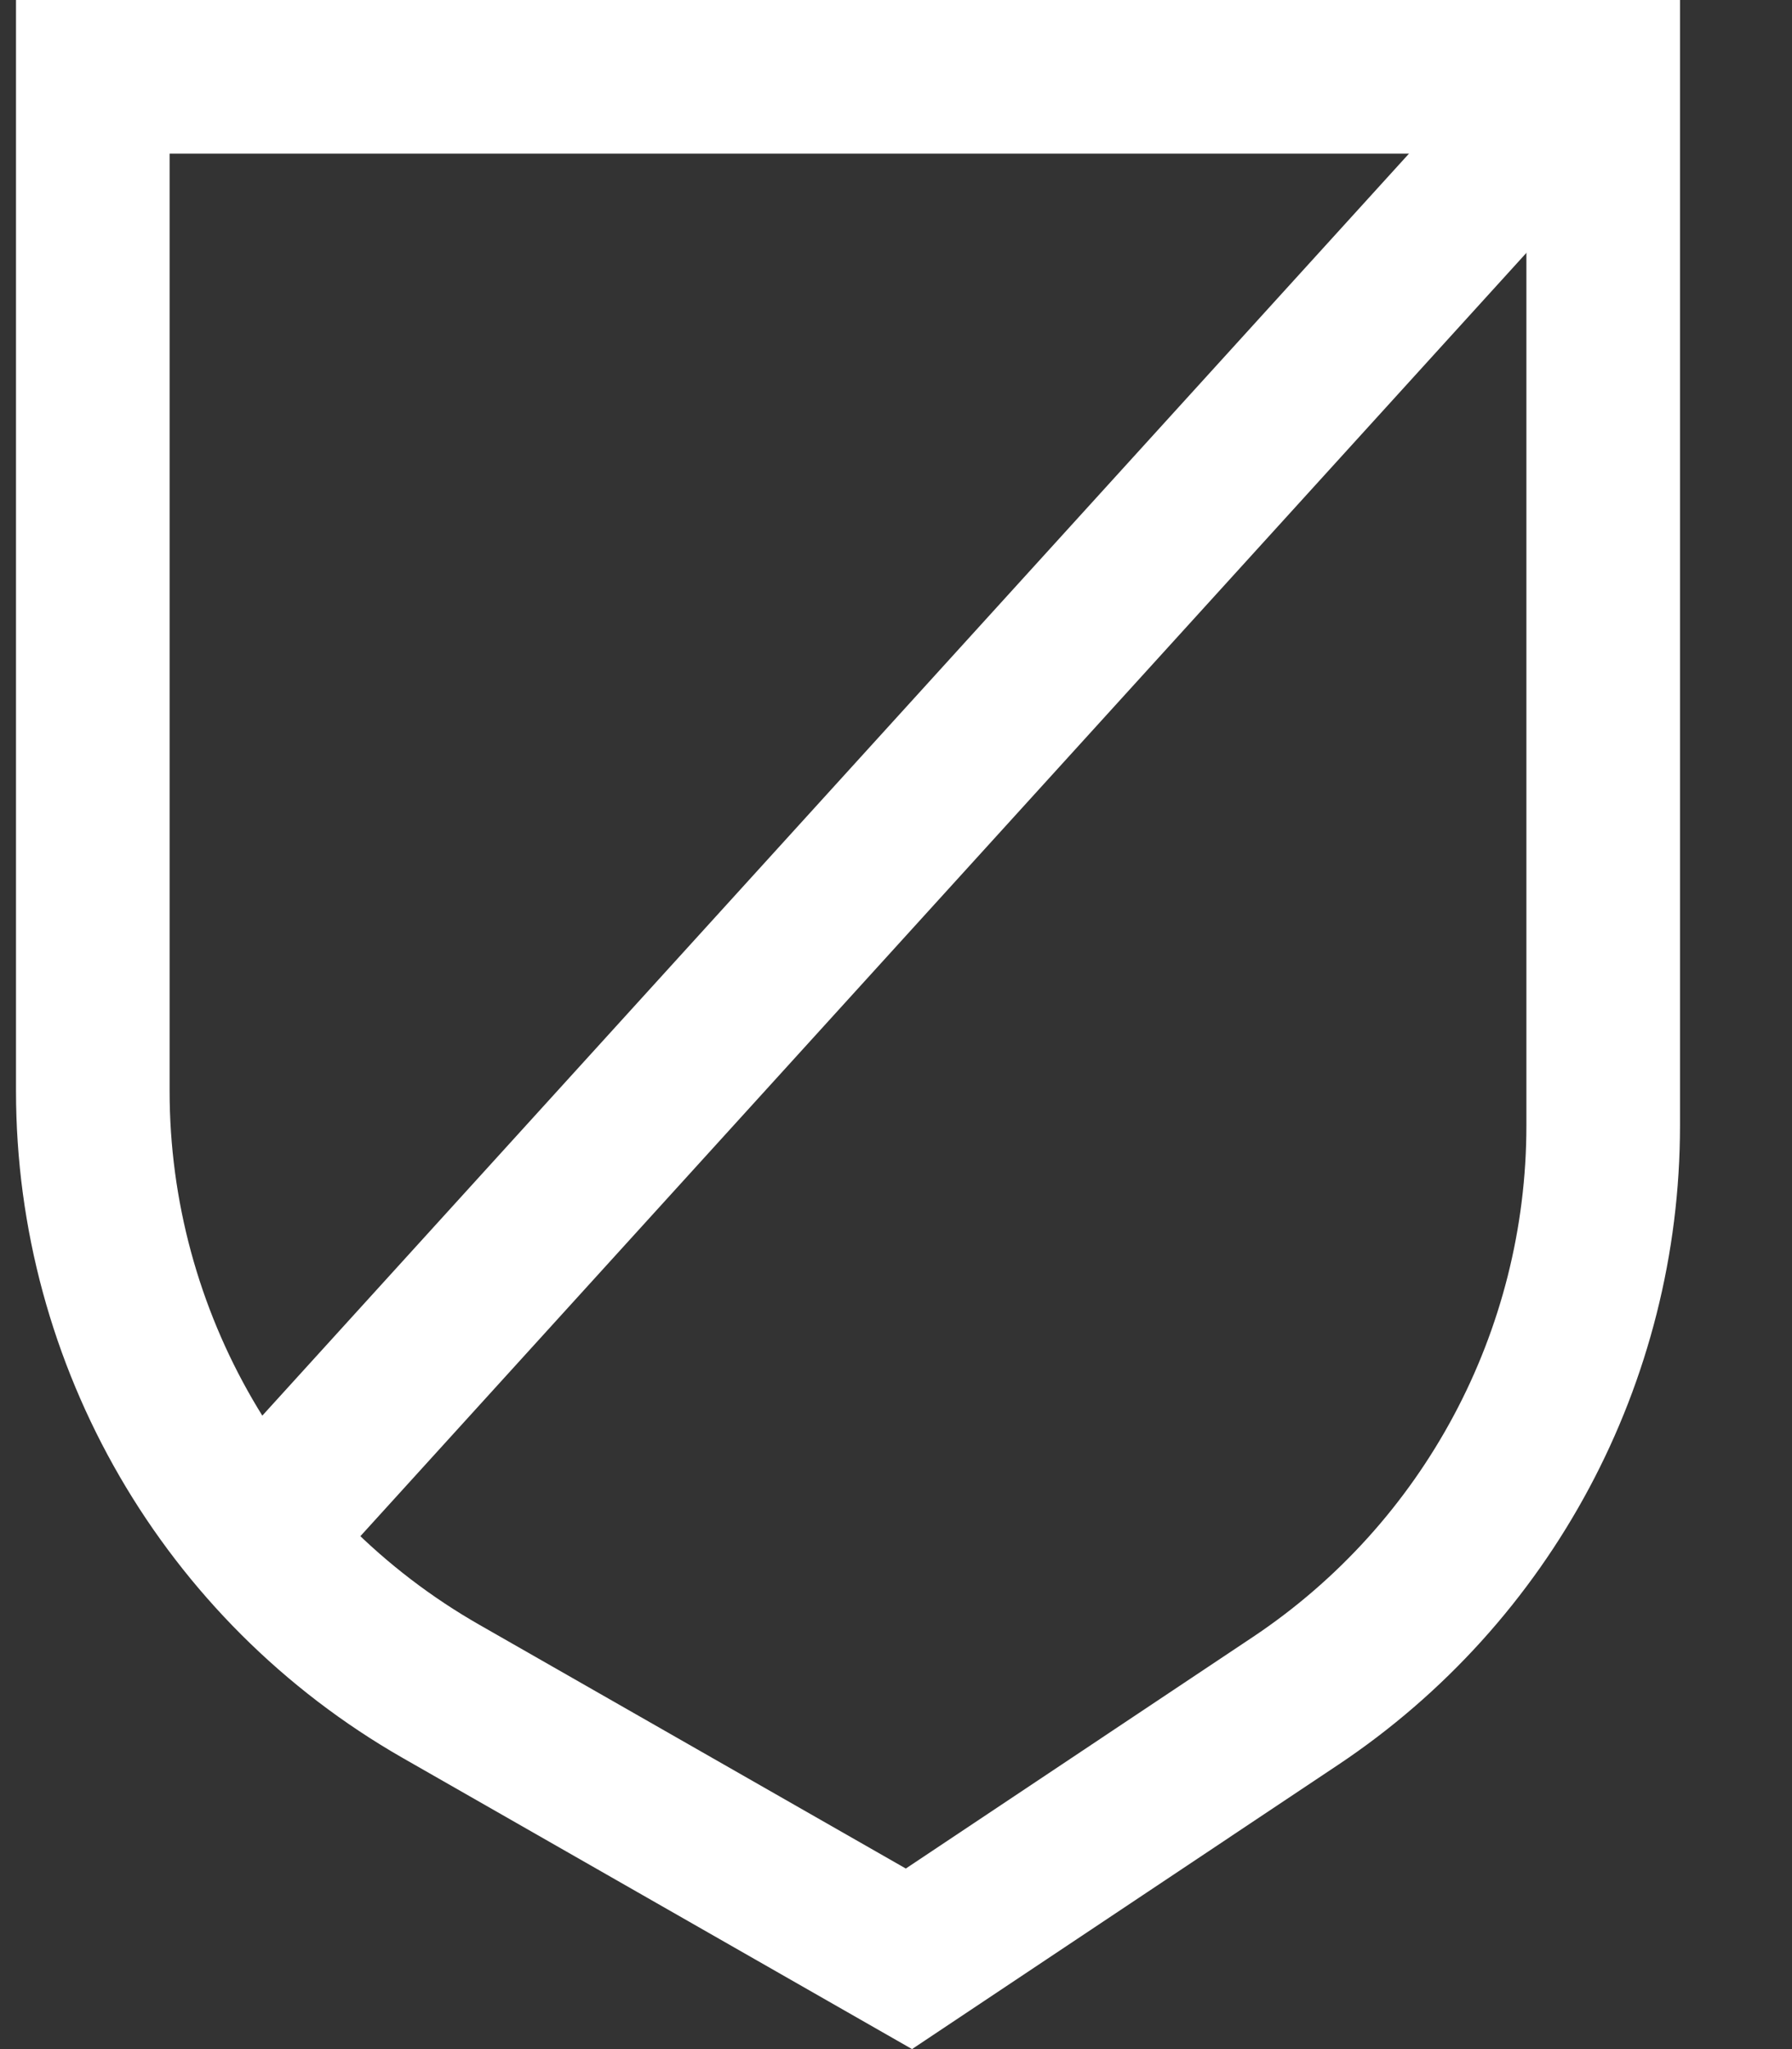
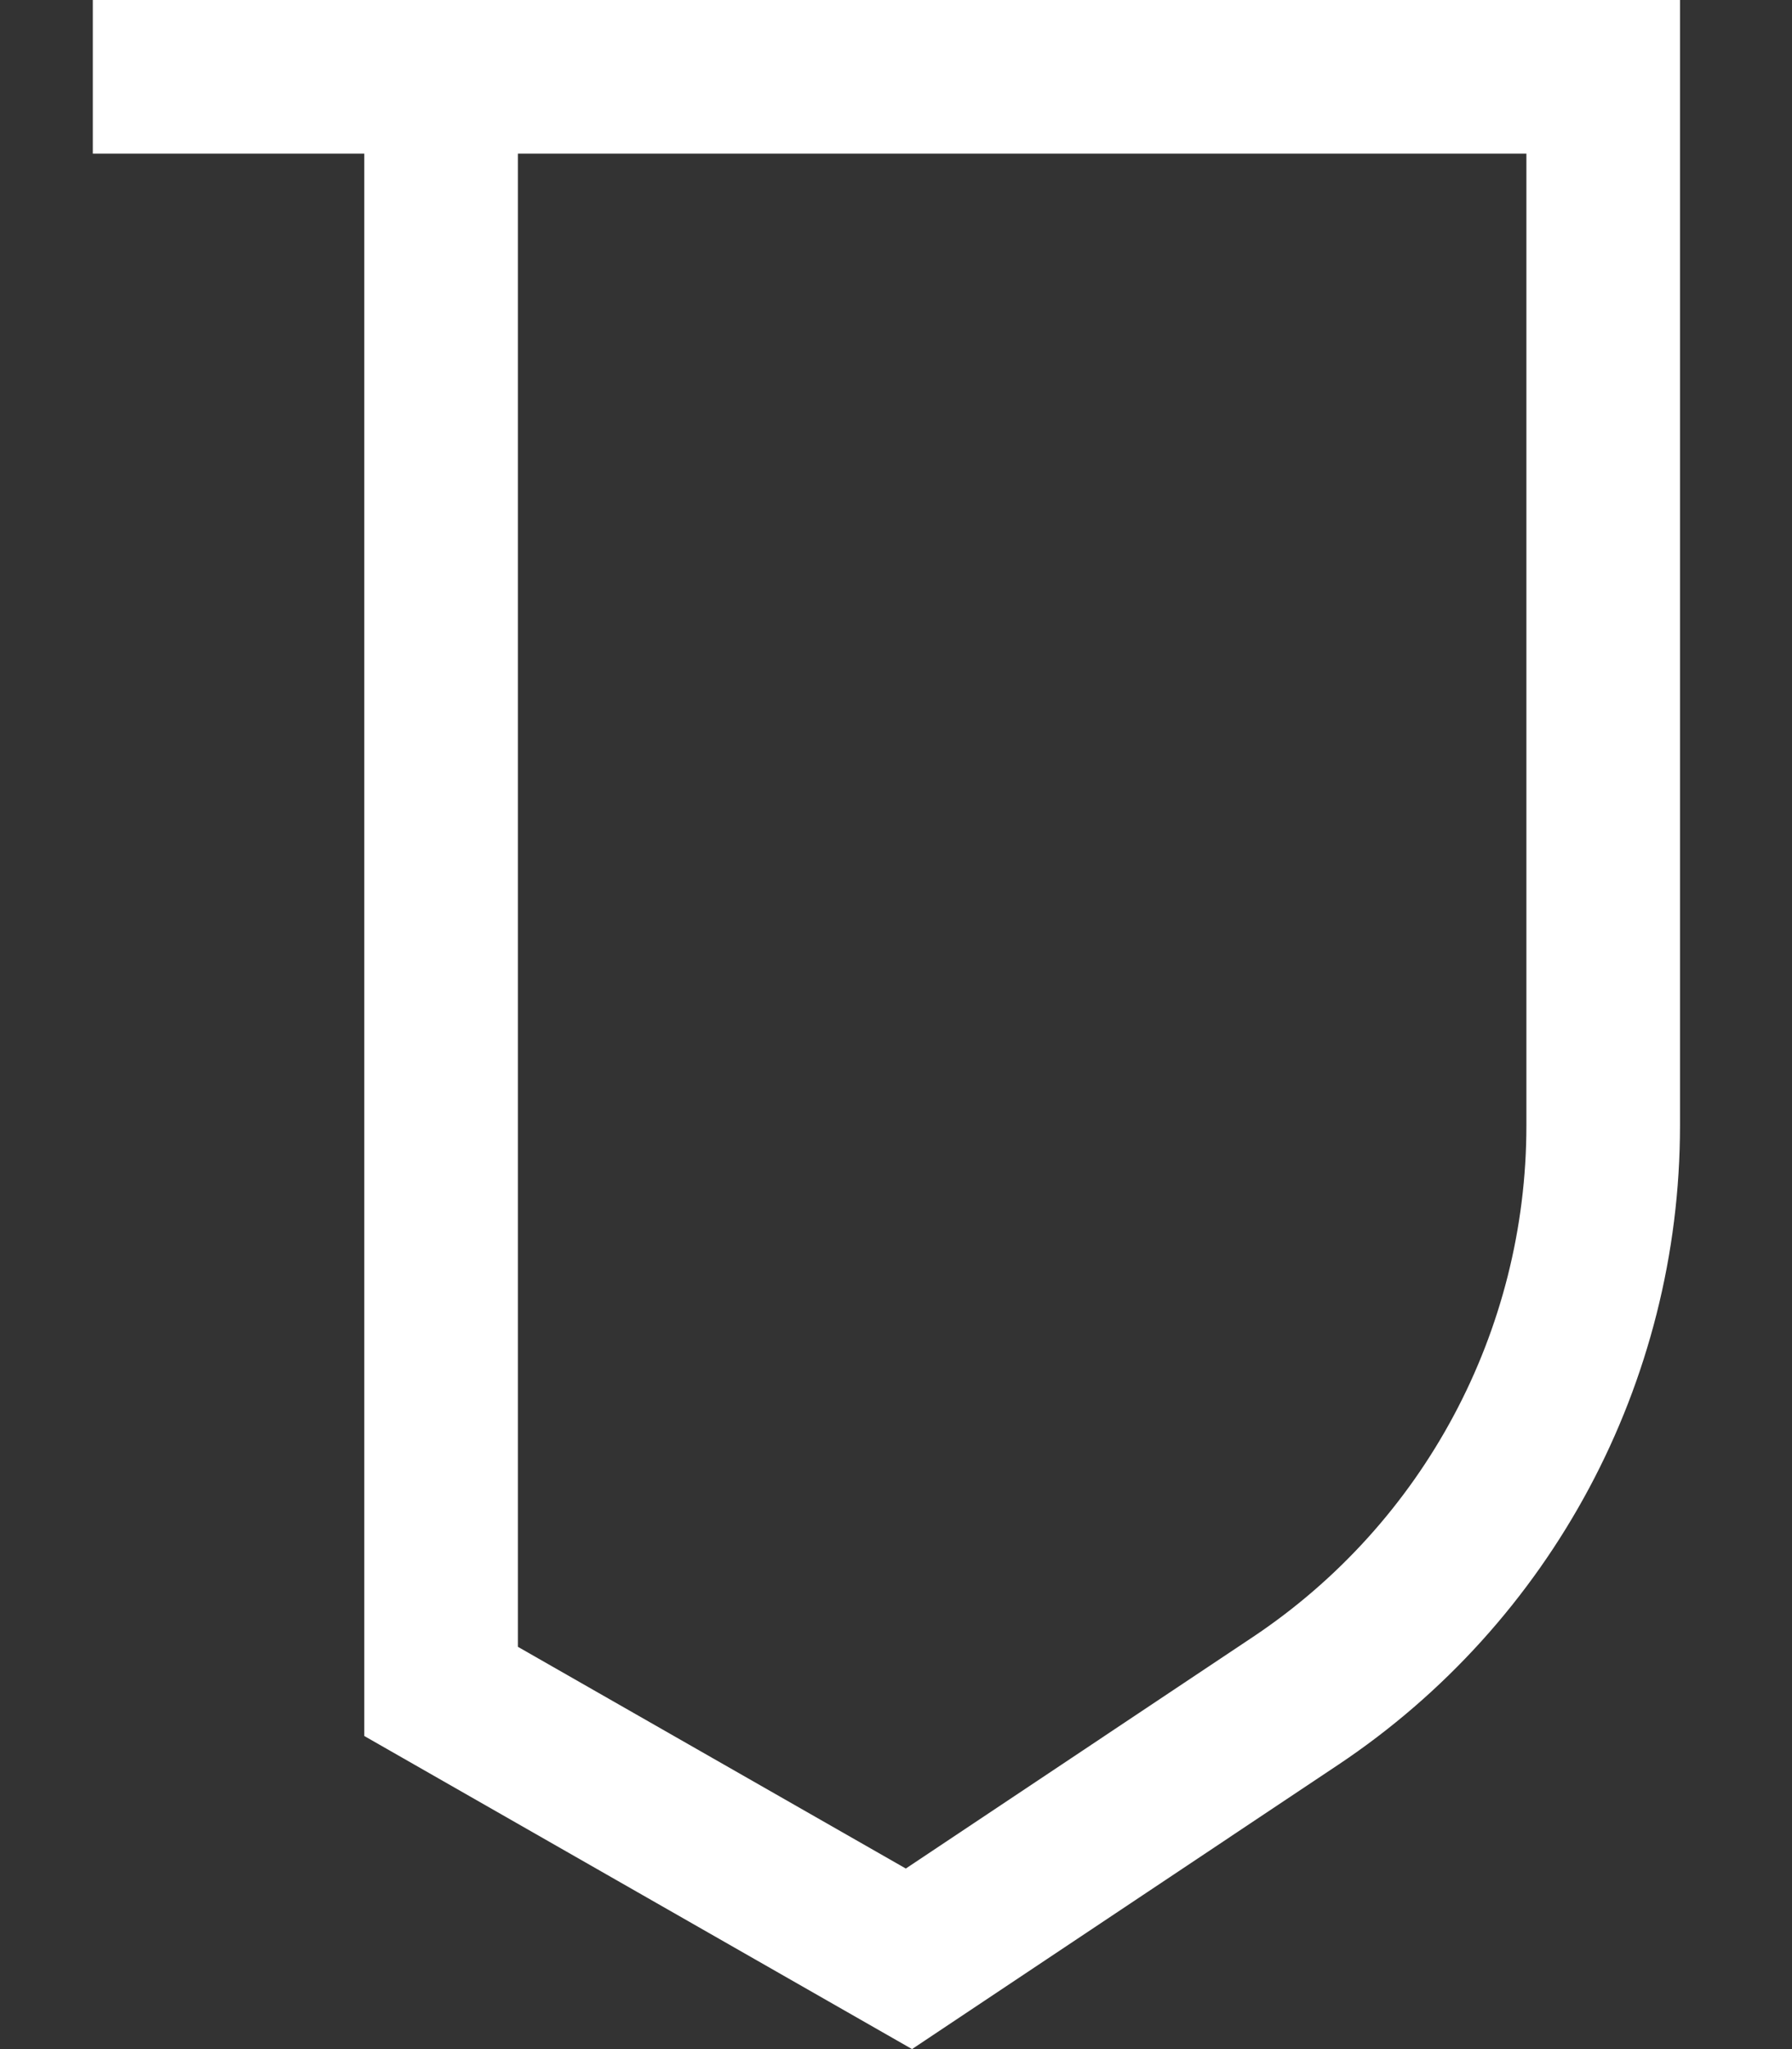
<svg xmlns="http://www.w3.org/2000/svg" width="14" height="16" viewBox="0 0 14 16" fill="none">
  <rect x="0" y="0" width="14" height="16" fill="#333333" stroke="none" />
-   <path d="M0.725 0.6H12.525V8.789C12.525 10.594 11.623 12.28 10.12 13.282L7.101 15.295L3.446 13.207C1.763 12.245 0.725 10.456 0.725 8.518V0.6Z" stroke="white" stroke-width="1.2" />
-   <path d="M2 12L12 1" stroke="white" stroke-width="1.2" />
+   <path d="M0.725 0.6H12.525V8.789C12.525 10.594 11.623 12.28 10.12 13.282L7.101 15.295L3.446 13.207V0.6Z" stroke="white" stroke-width="1.2" />
</svg>